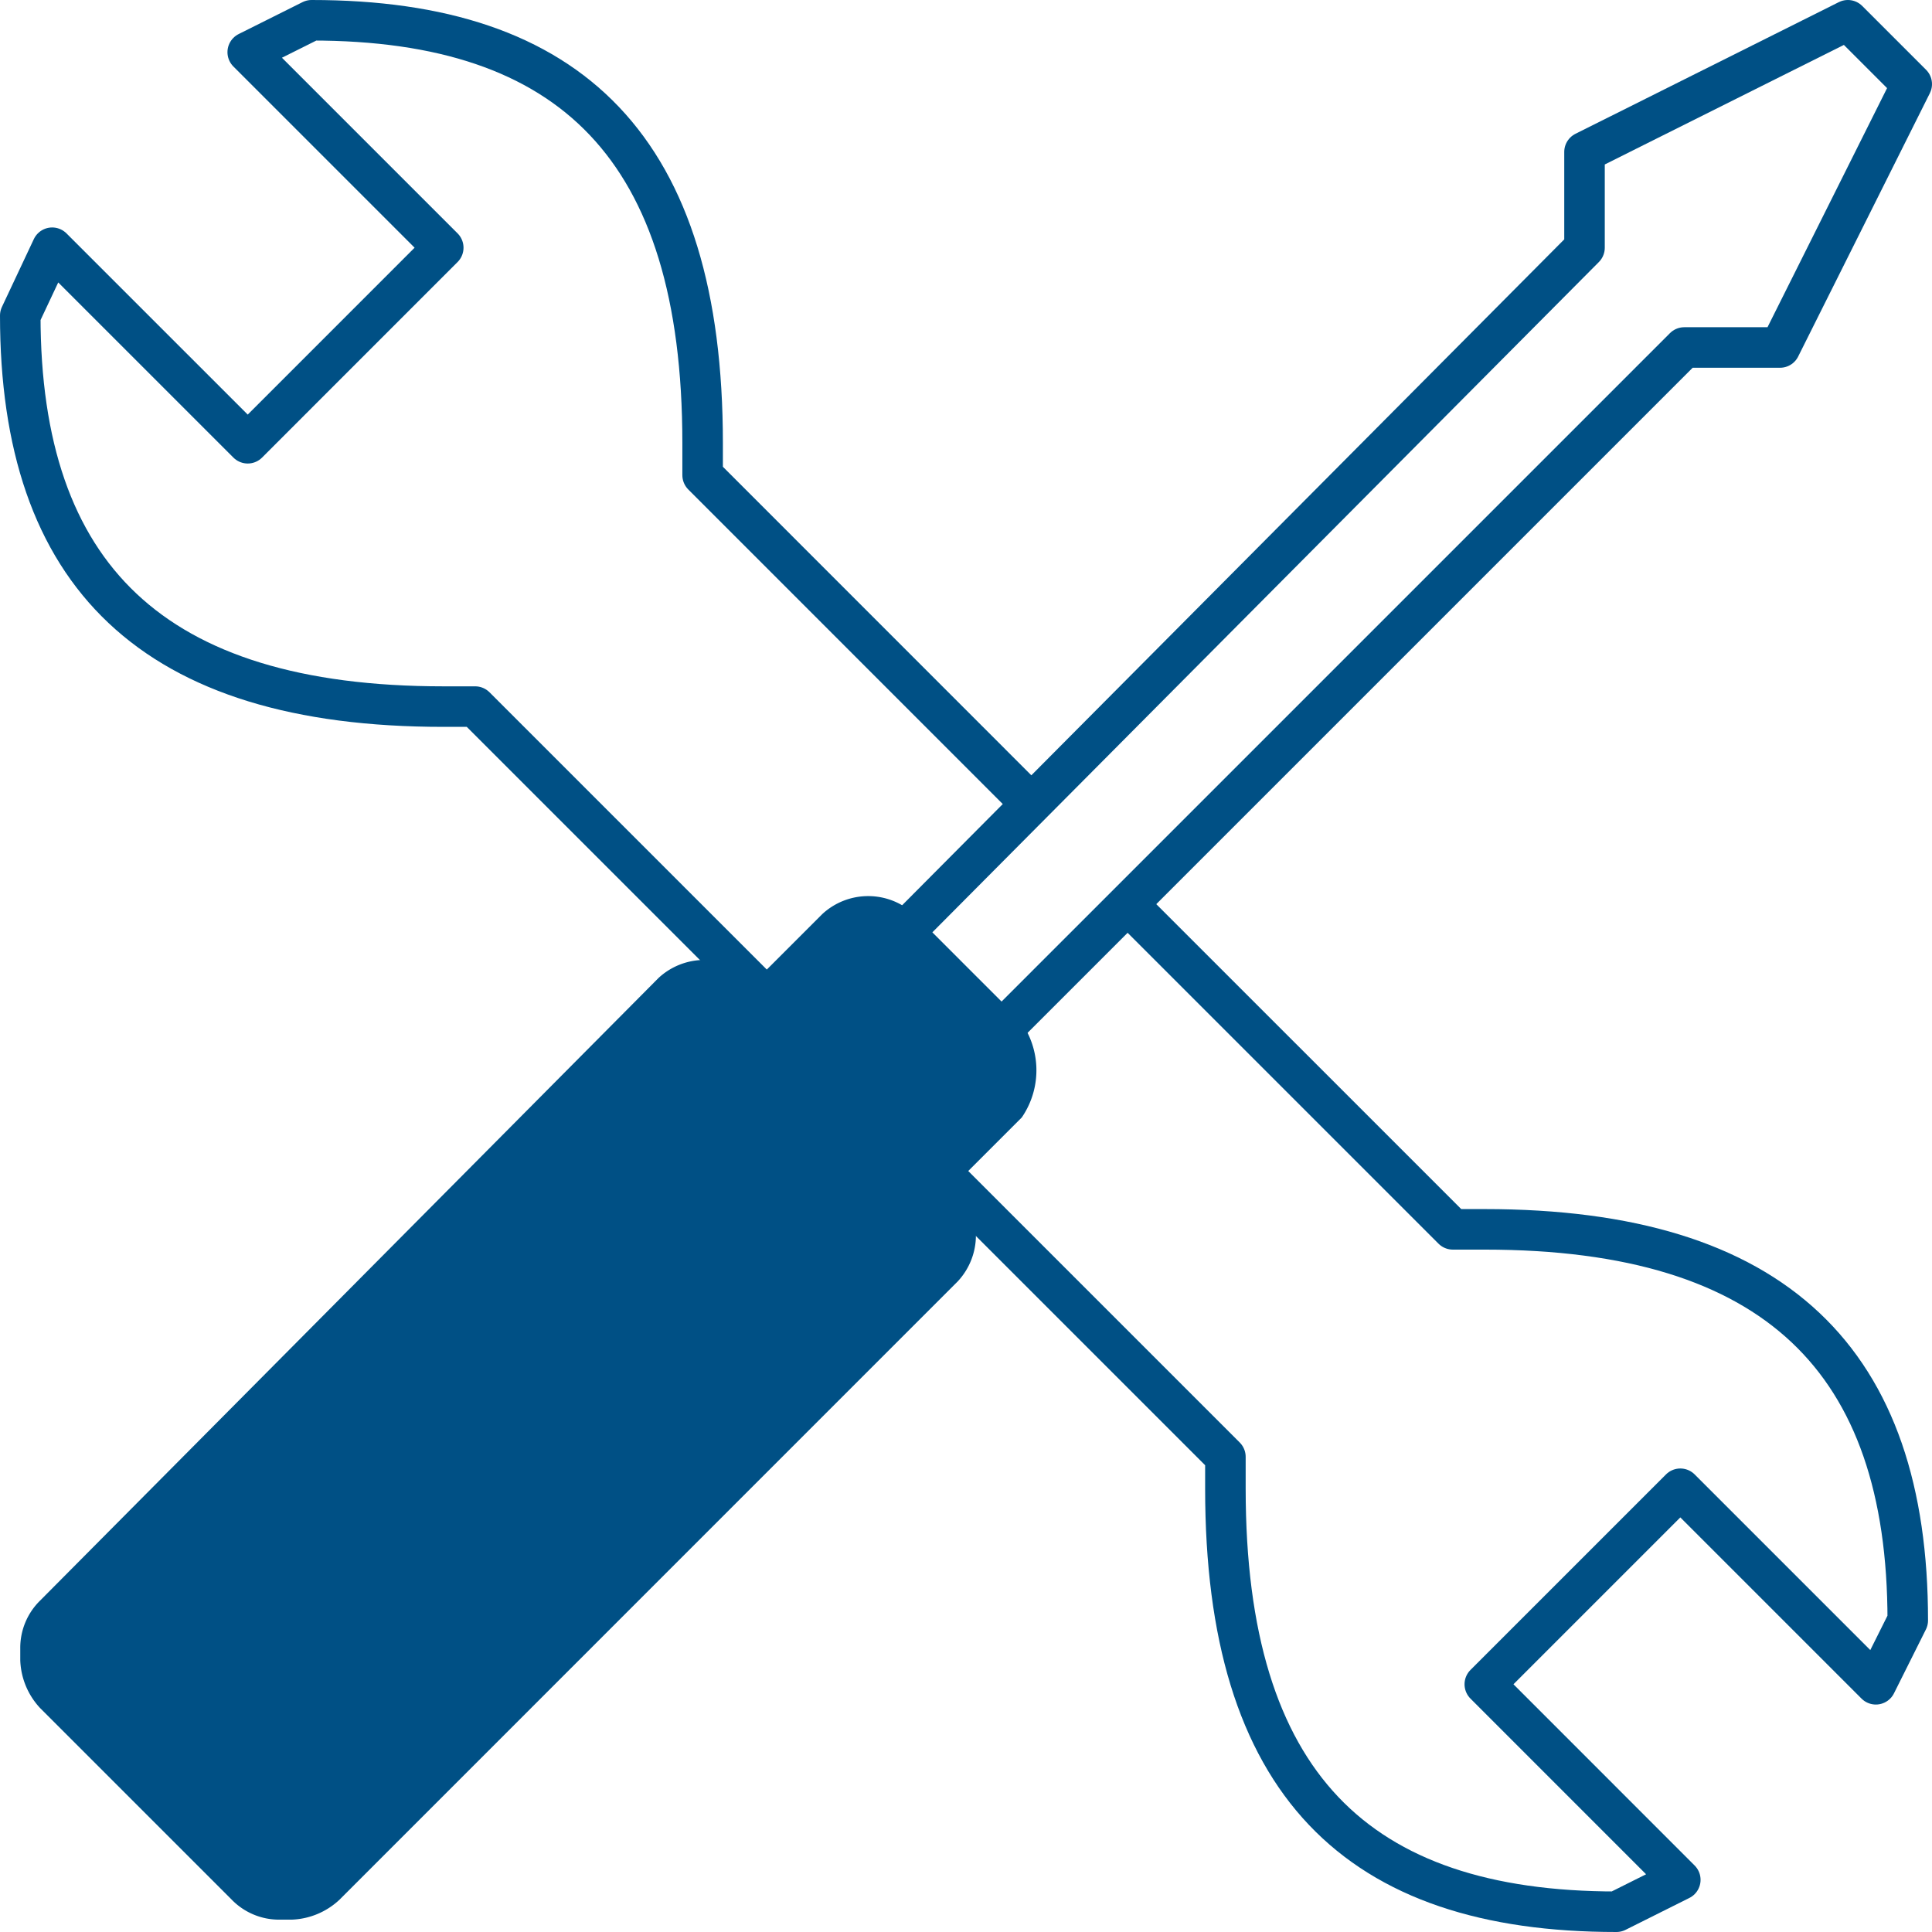
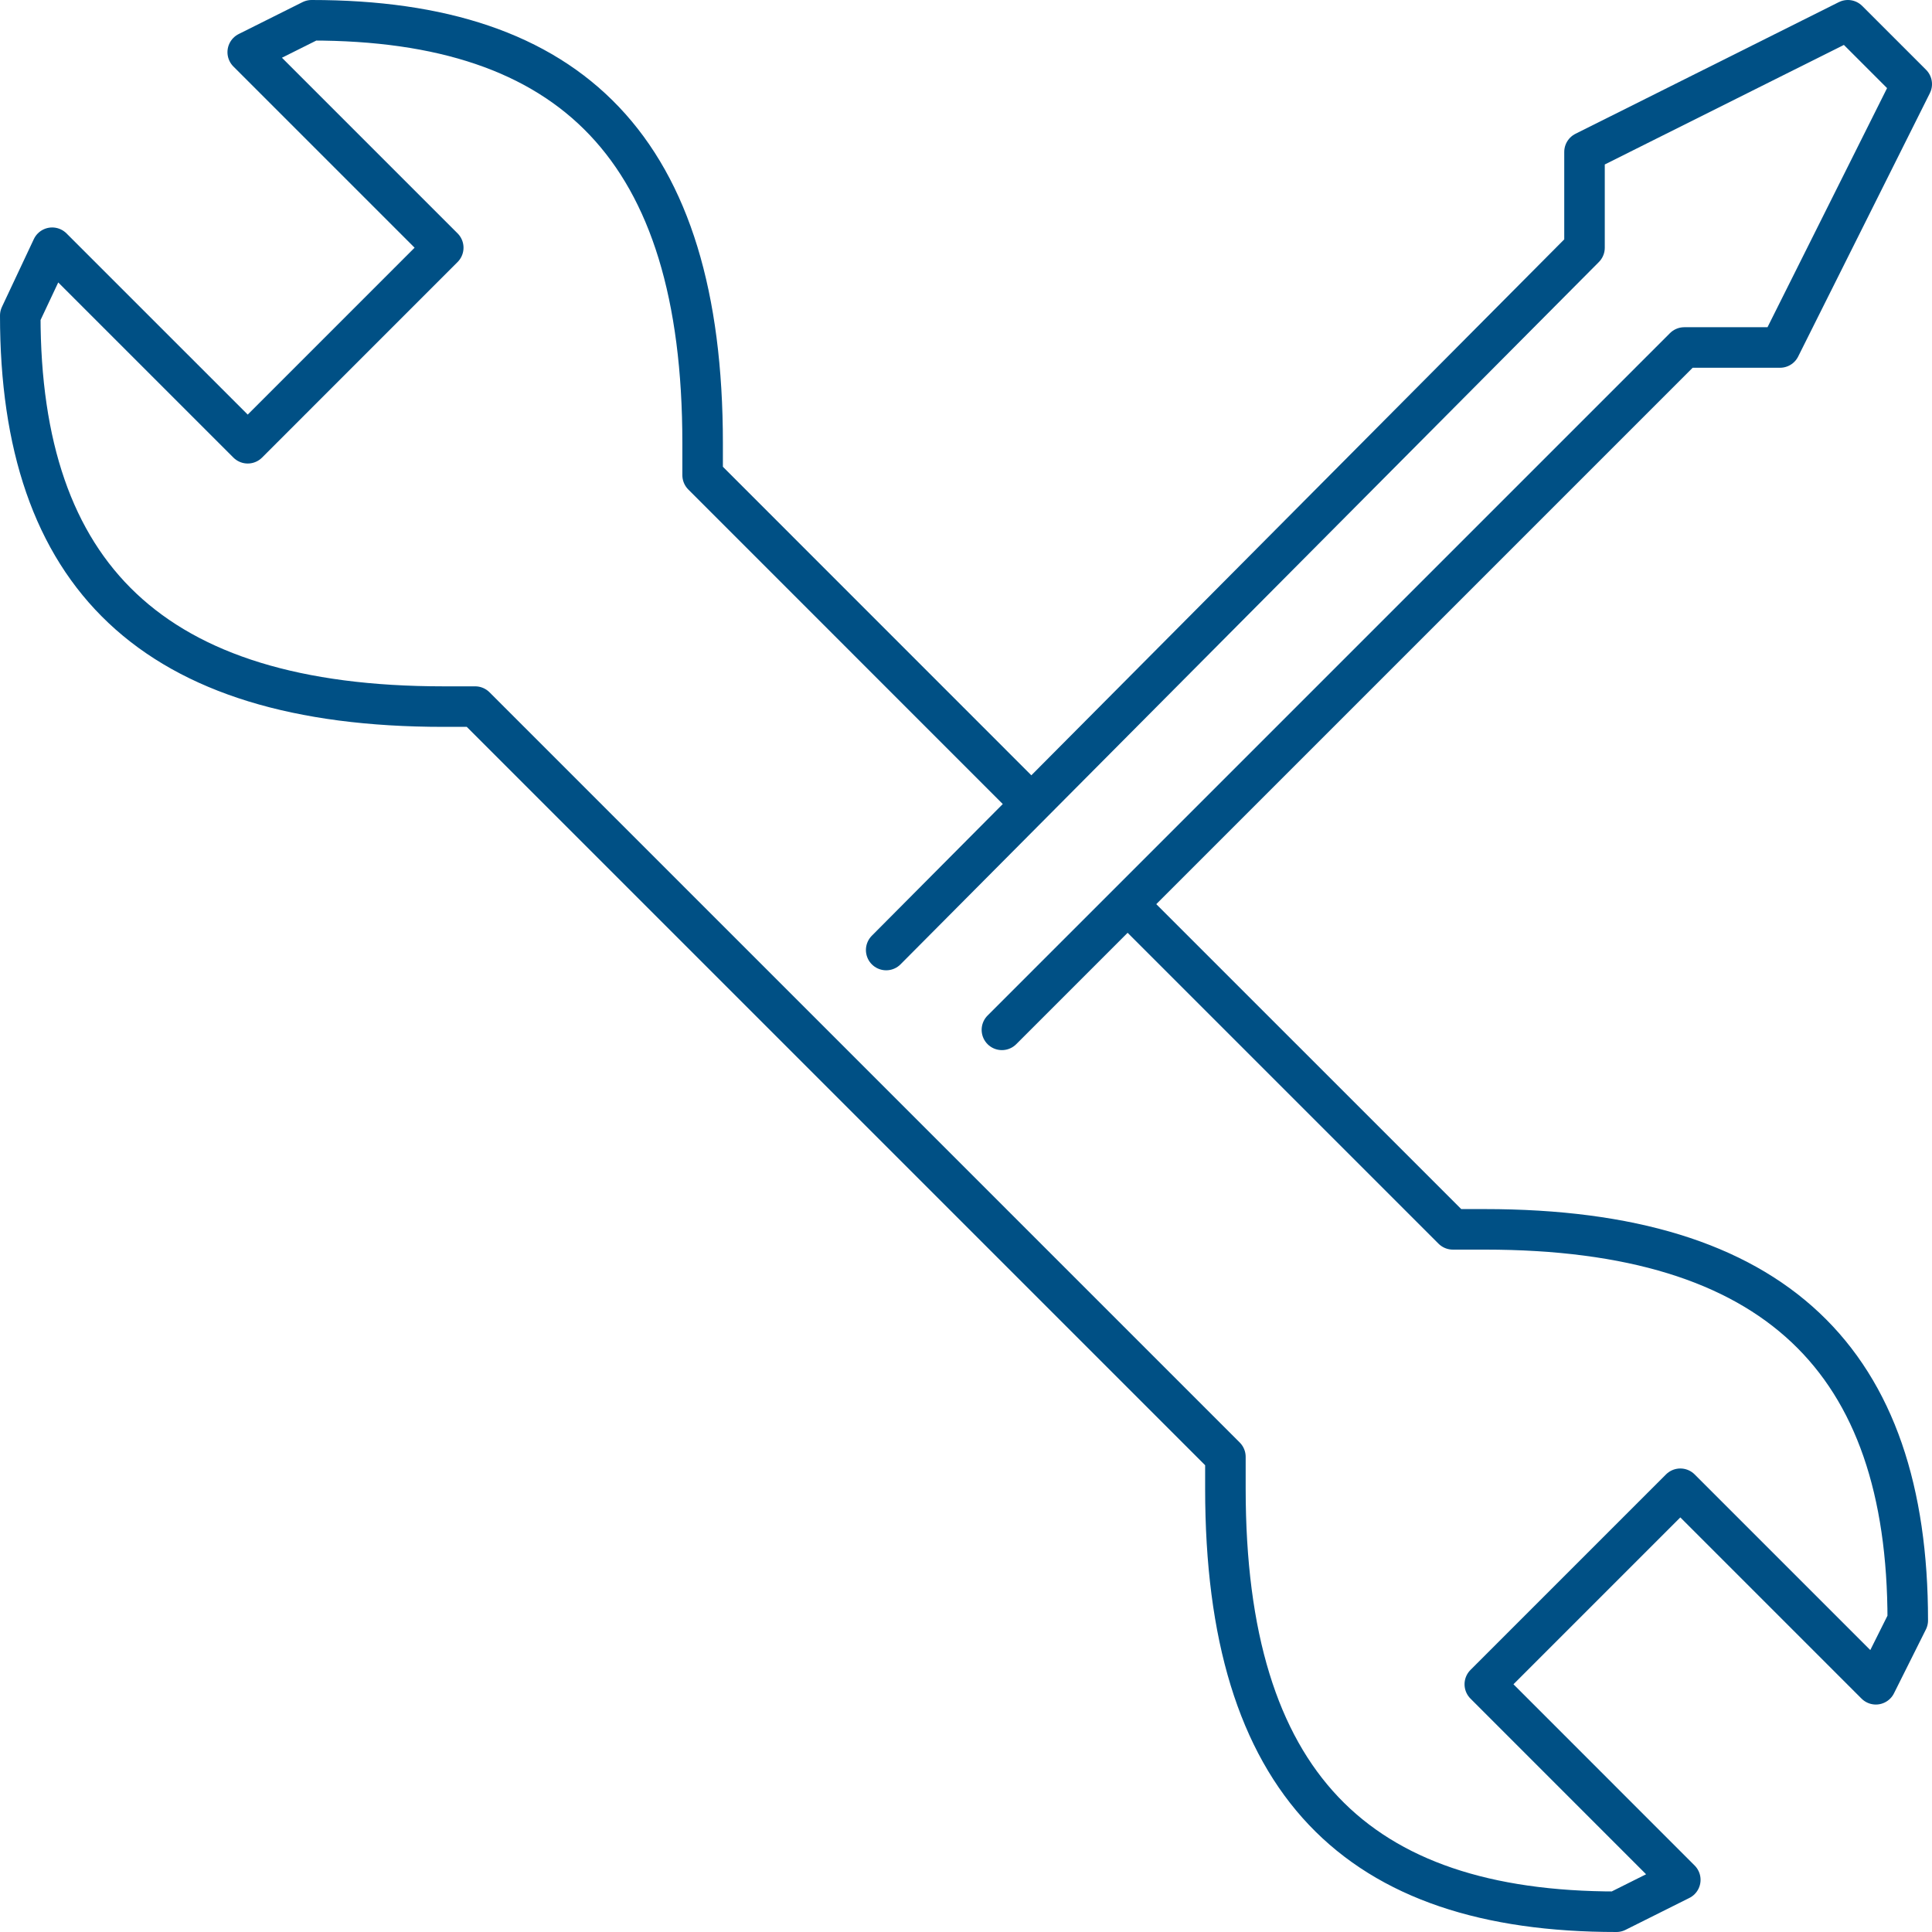
<svg xmlns="http://www.w3.org/2000/svg" viewBox="0 0 71.5 71.5">
  <defs>
    <style>.a,.b{fill:none;stroke-linecap:round;stroke-linejoin:round;stroke-miterlimit:10;}.a{stroke:#005184;}.b{stroke:#005085;stroke-width:1.5px;}.c{fill:#005085;}</style>
  </defs>
  <g transform="translate(0.75 0.75)">
-     <path class="a" d="M25.7,20" transform="translate(11.515 8.797)" />
    <path class="b" d="M37.715,29.3,25.753,17.335V16.154C25.753,5.226,20.88.5,11.281.5L8.918,1.681l7.236,7.236L8.918,16.154,1.681,8.918.5,11.428C.5,21.027,5.373,25.9,16.154,25.9h1.181L45.1,53.665v1.181C45.1,65.774,49.973,70.5,59.572,70.5l2.363-1.181L54.7,62.082l7.236-7.236,7.236,7.236,1.181-2.363c0-9.6-4.873-14.473-15.654-14.473H53.517L41.555,33.285" transform="translate(-0.5 -0.5)" />
-     <path class="c" d="M37.42,26.954l-3.84-3.84a2.5,2.5,0,0,0-3.4,0l-2.511,2.511-.148-.148a2.5,2.5,0,0,0-3.4,0L1.238,48.515A2.446,2.446,0,0,0,.5,50.288v.443A2.725,2.725,0,0,0,1.238,52.5l7.089,7.089a2.446,2.446,0,0,0,1.772.738h.443a2.725,2.725,0,0,0,1.772-.738L35.2,36.7a2.5,2.5,0,0,0,0-3.4l-.148-.148,2.511-2.511A3.085,3.085,0,0,0,37.42,26.954Z" transform="translate(-0.5 9.966)" />
    <path class="b" d="M22.2,34.909,48.044,8.918V5.373L57.791.5l2.363,2.363L55.28,12.61H51.736L26.483,37.863" transform="translate(9.846 -0.5)" />
    <path class="a" d="M17.7,28.3" transform="translate(7.701 12.755)" />
    <path class="a" d="M20.1,30.7" transform="translate(8.845 13.899)" />
  </g>
</svg>